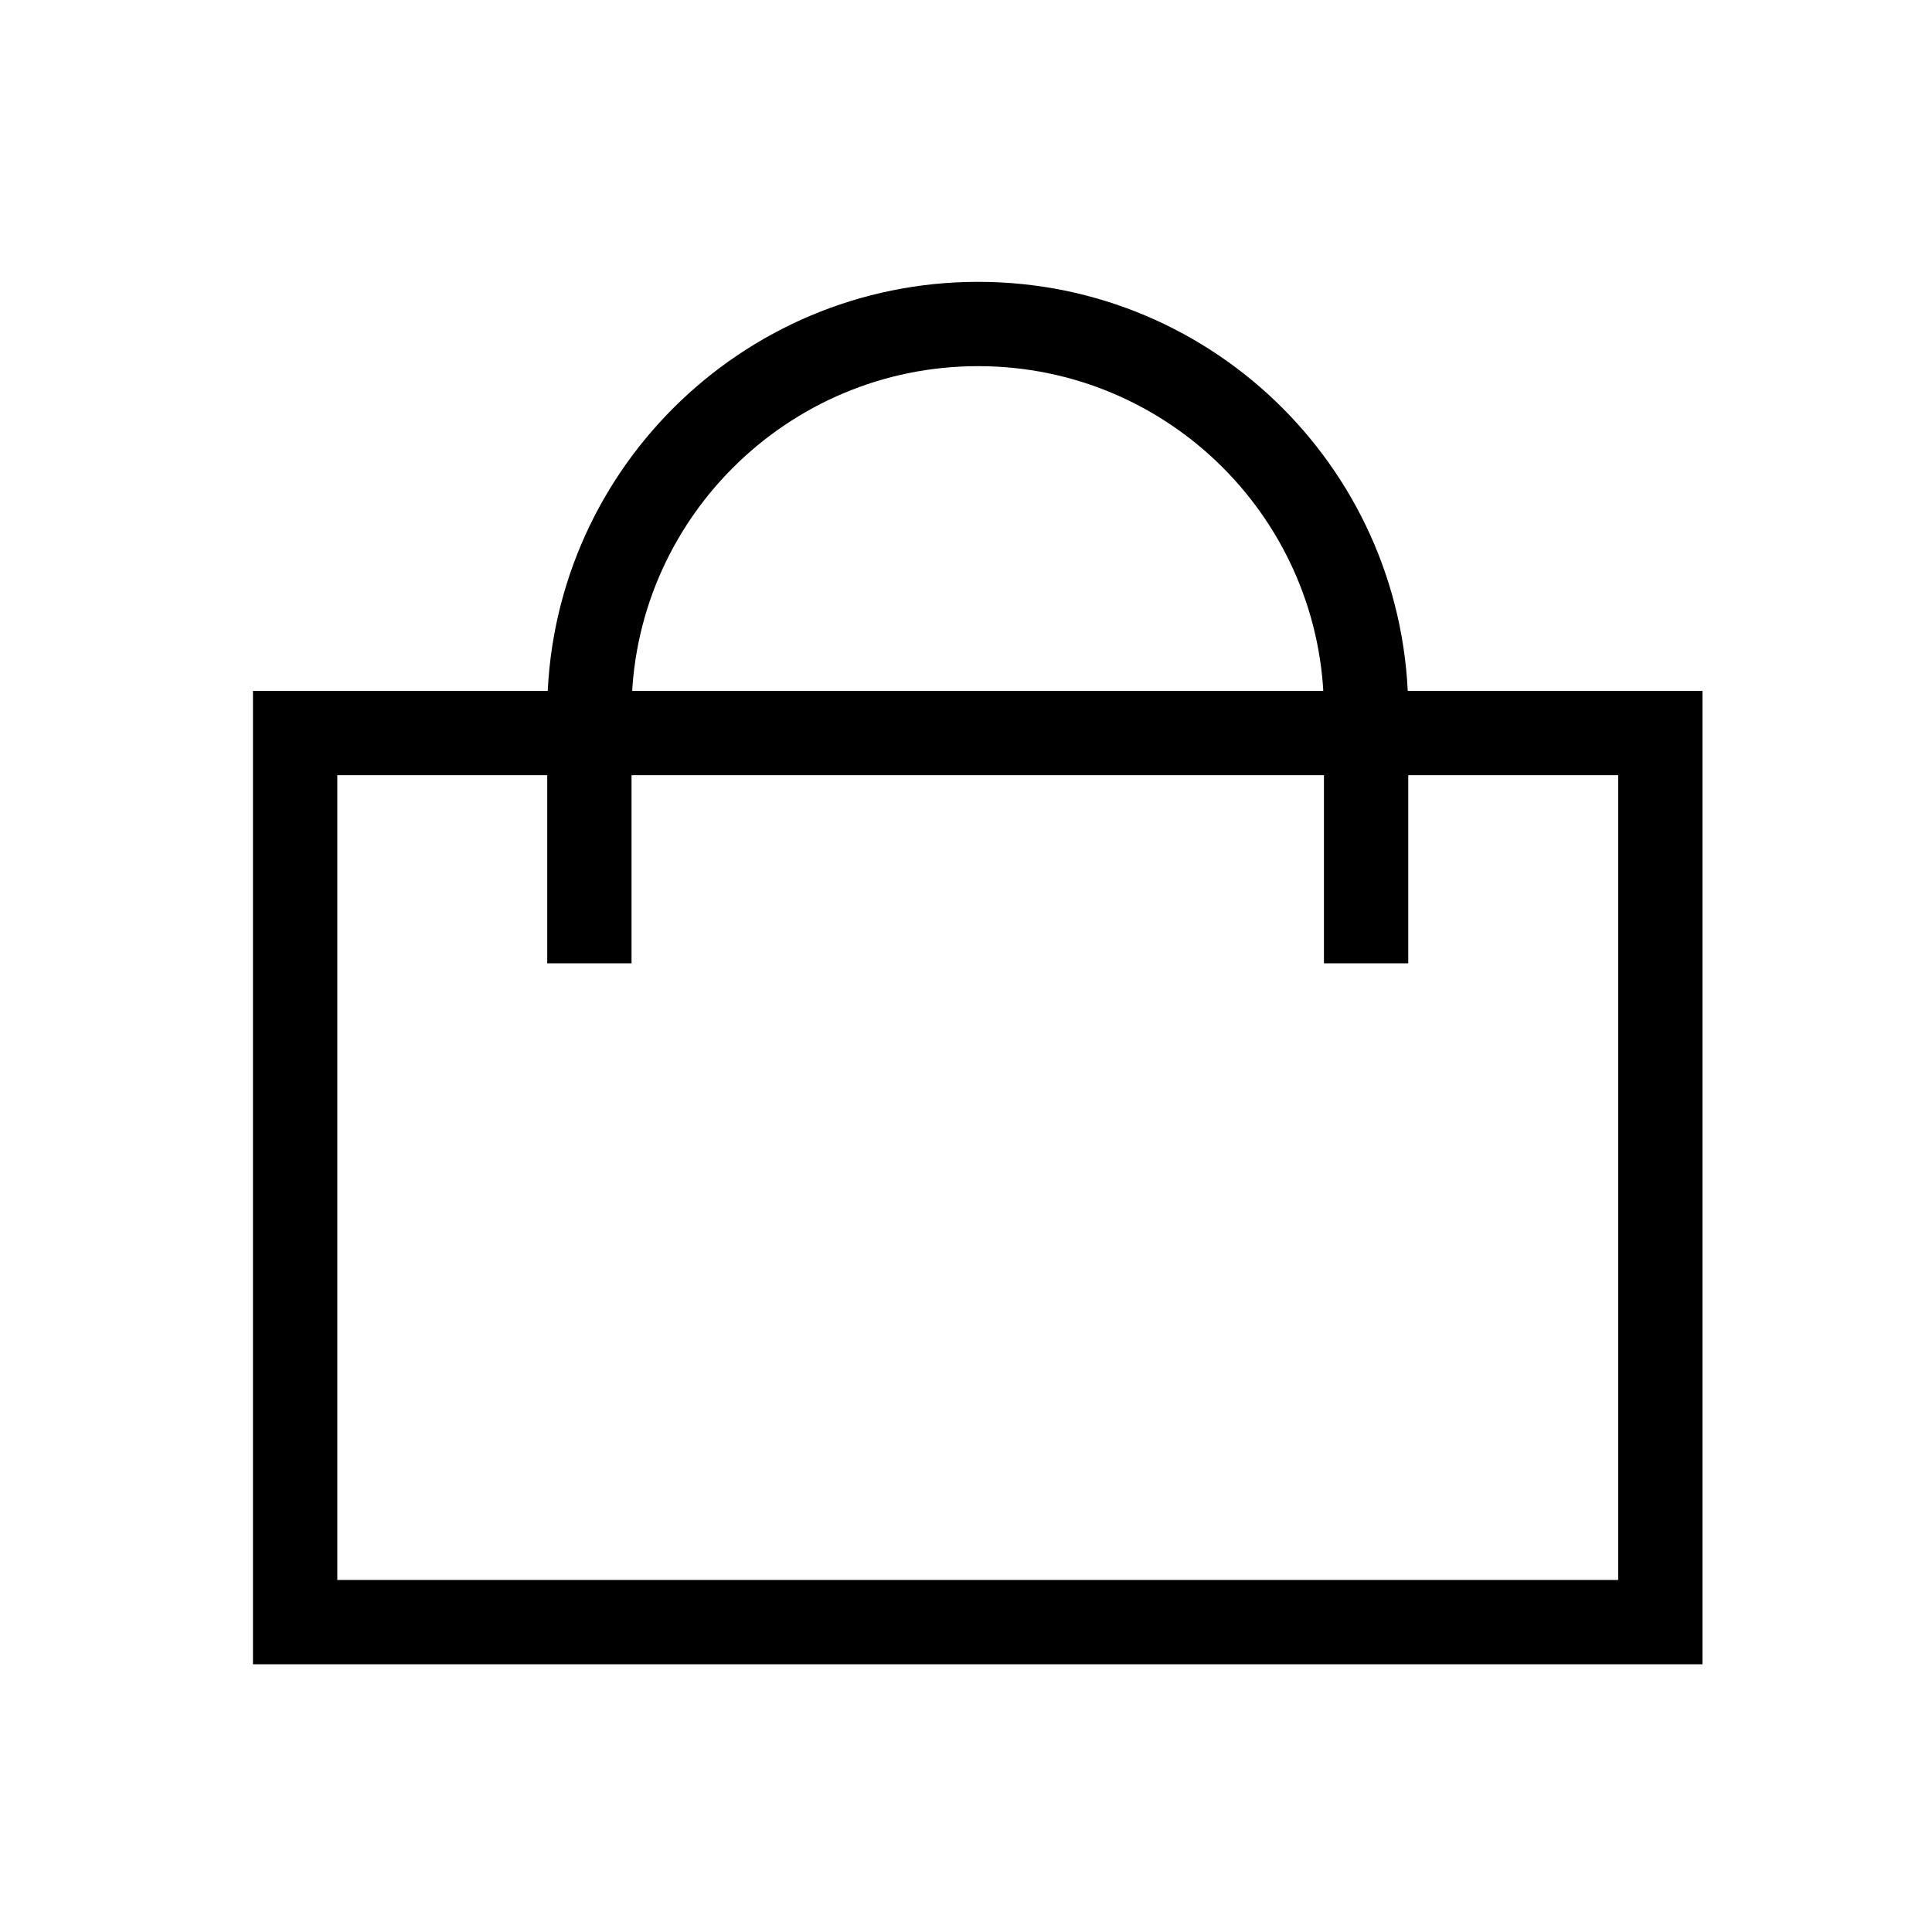
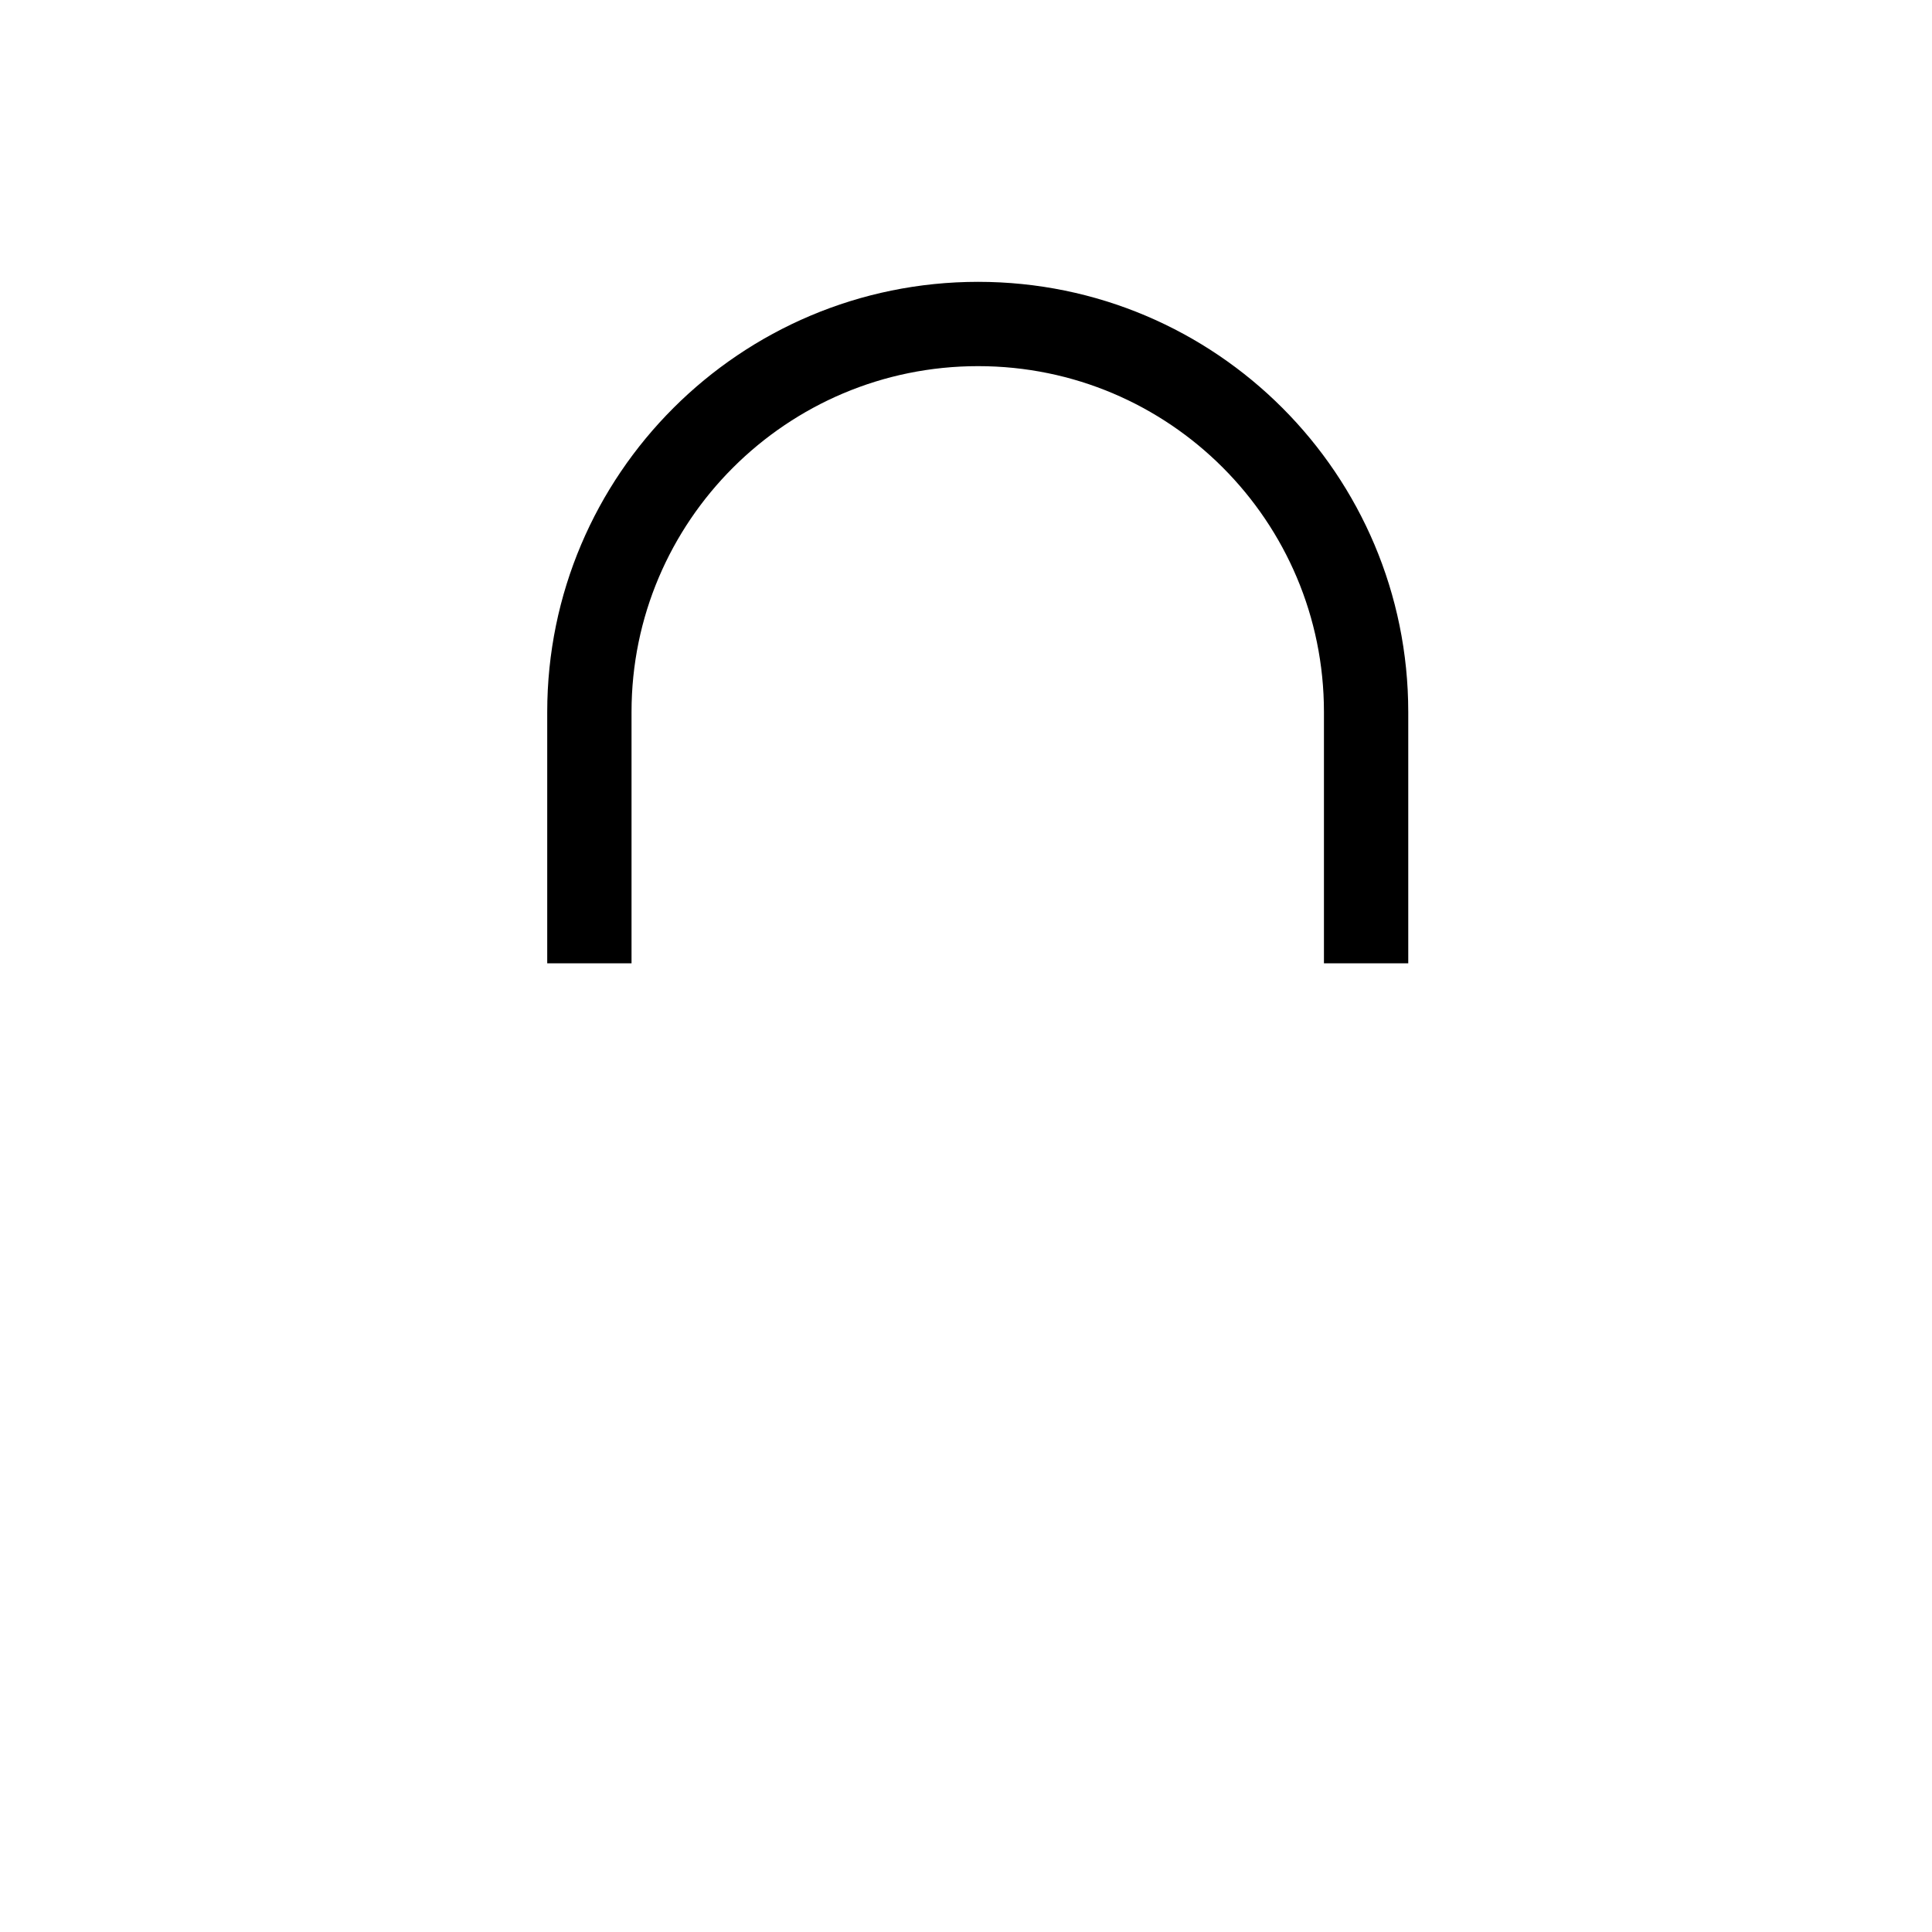
<svg xmlns="http://www.w3.org/2000/svg" fill="none" viewBox="0 0 33 33" height="33" width="33">
-   <path stroke-miterlimit="2" stroke-width="1.44" stroke="black" d="M28.36 12.521H5.041V27.707H28.36V12.521Z" />
  <path stroke-miterlimit="2" stroke-width="1.44" stroke="black" d="M10.067 16.454V12.161C10.067 8.507 13.041 5.534 16.707 5.534C20.374 5.534 23.334 8.507 23.334 12.161V16.454" />
</svg>